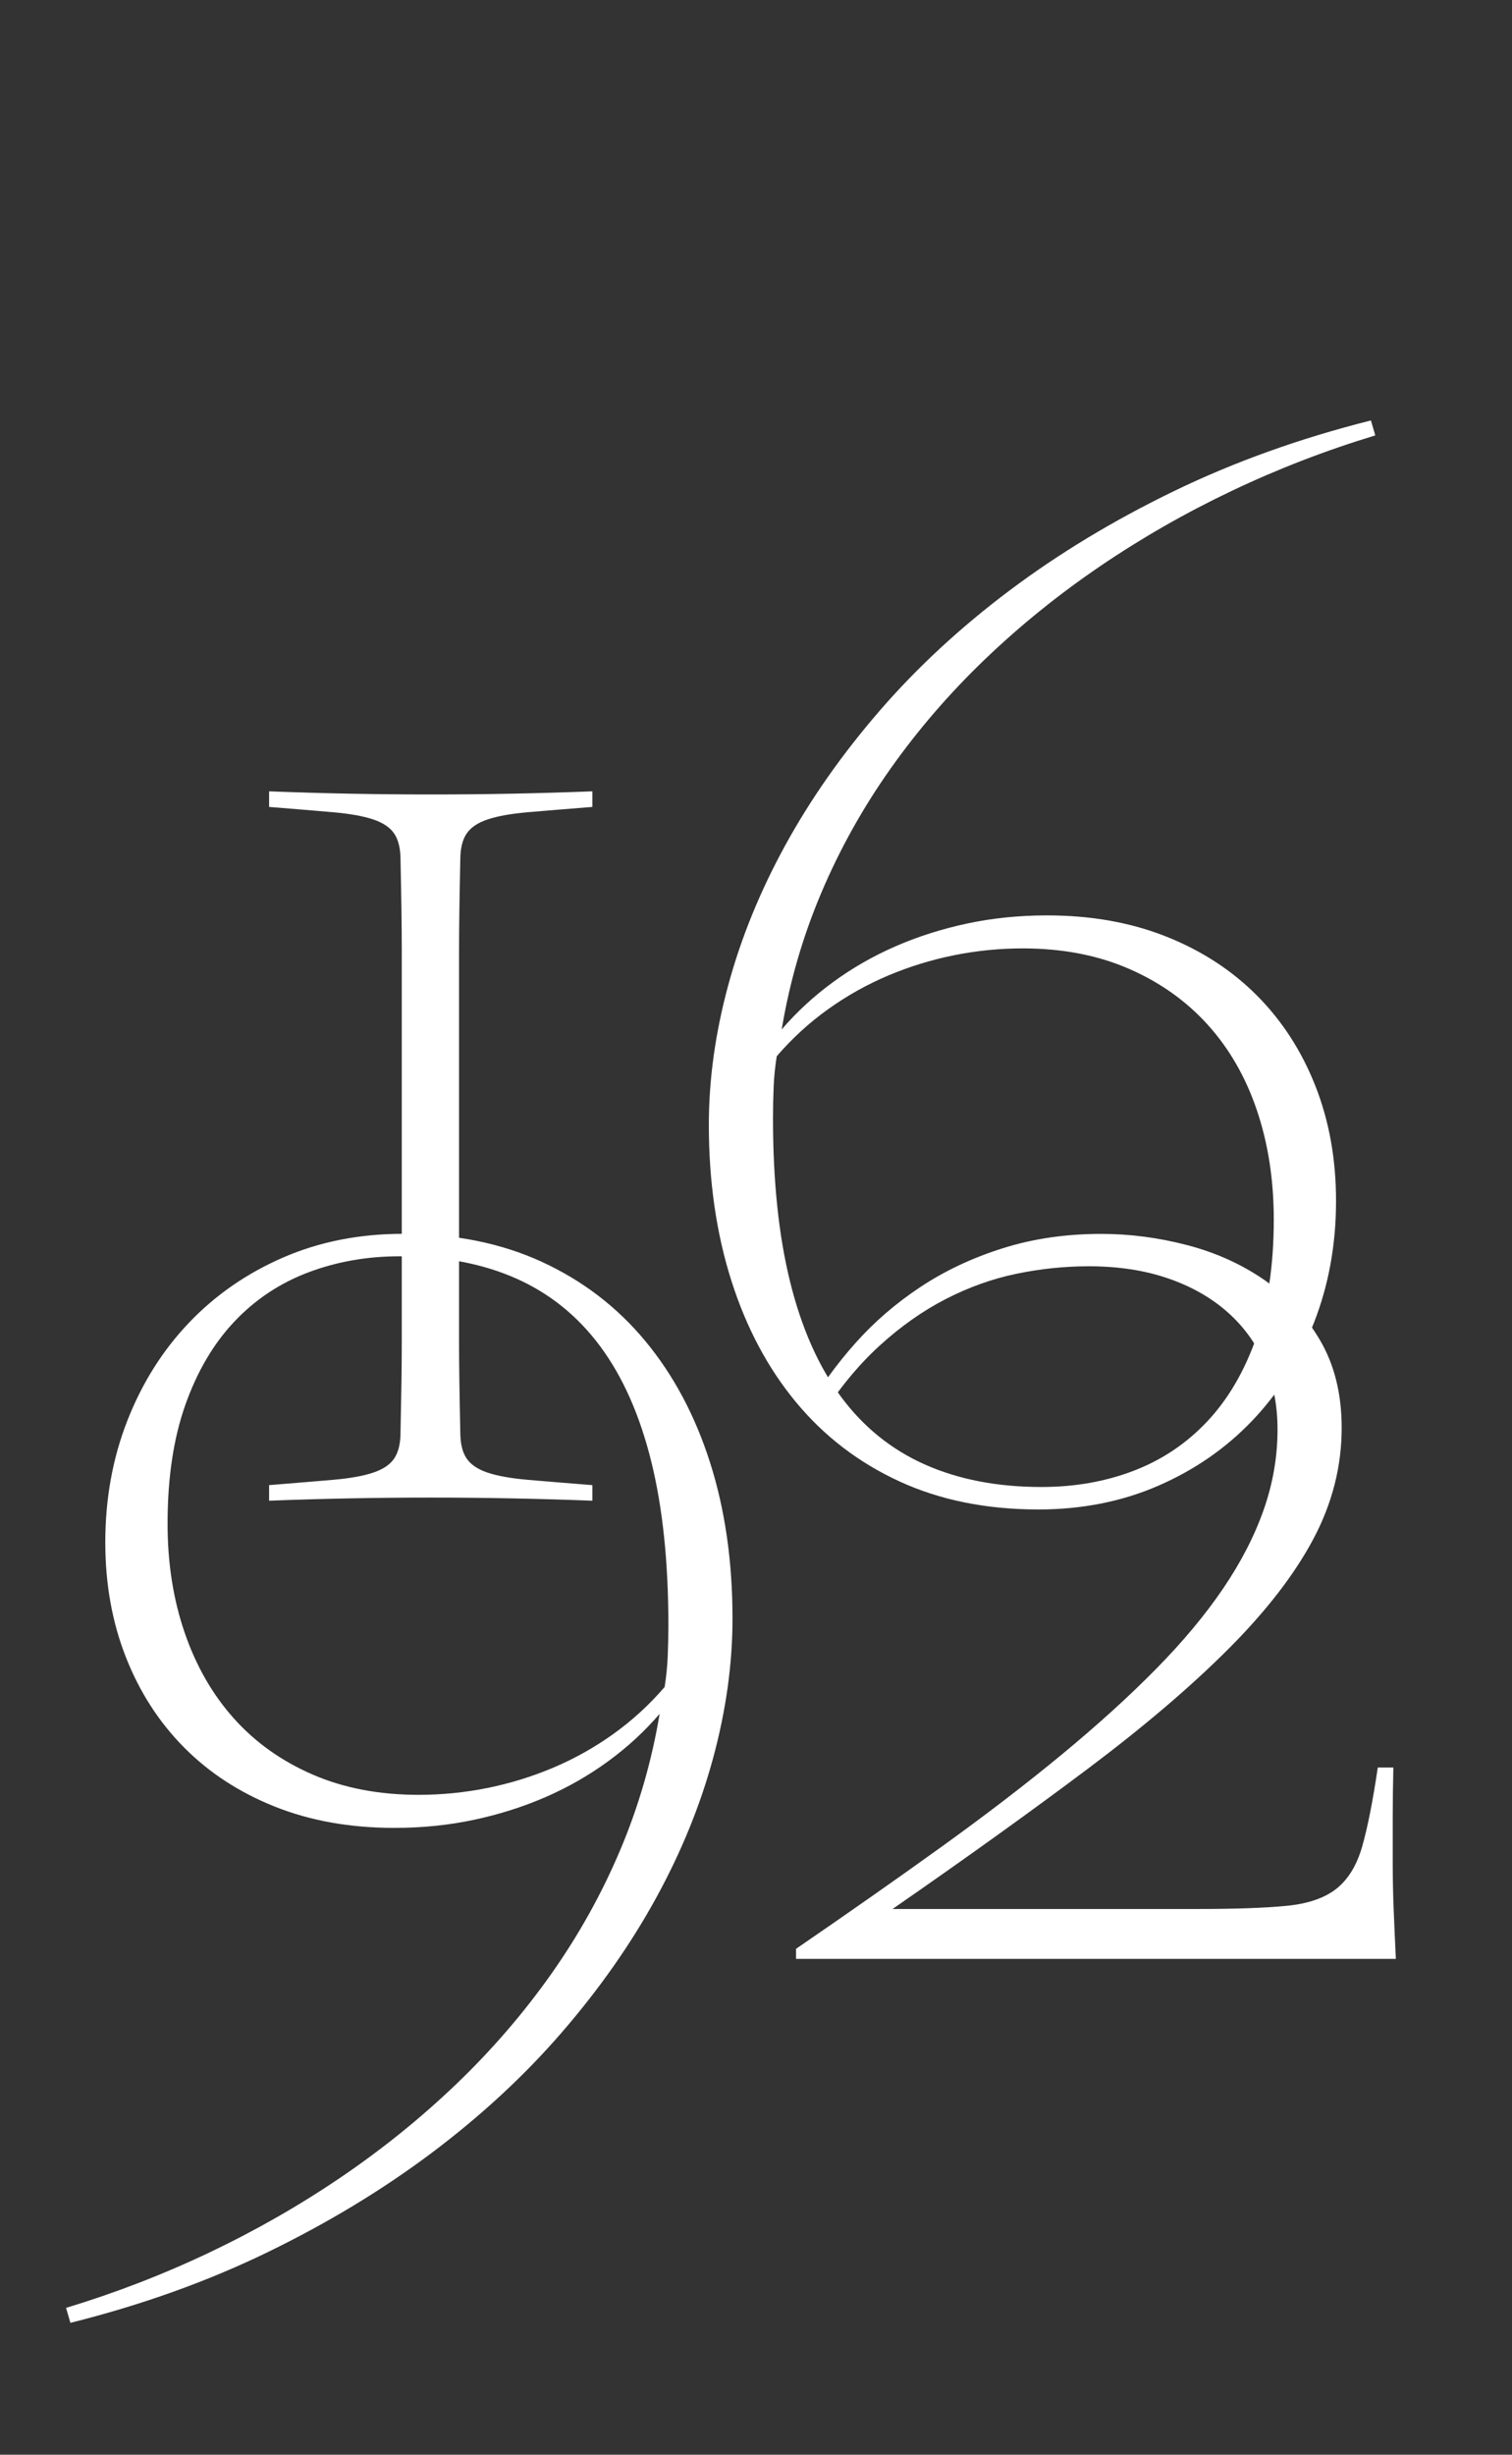
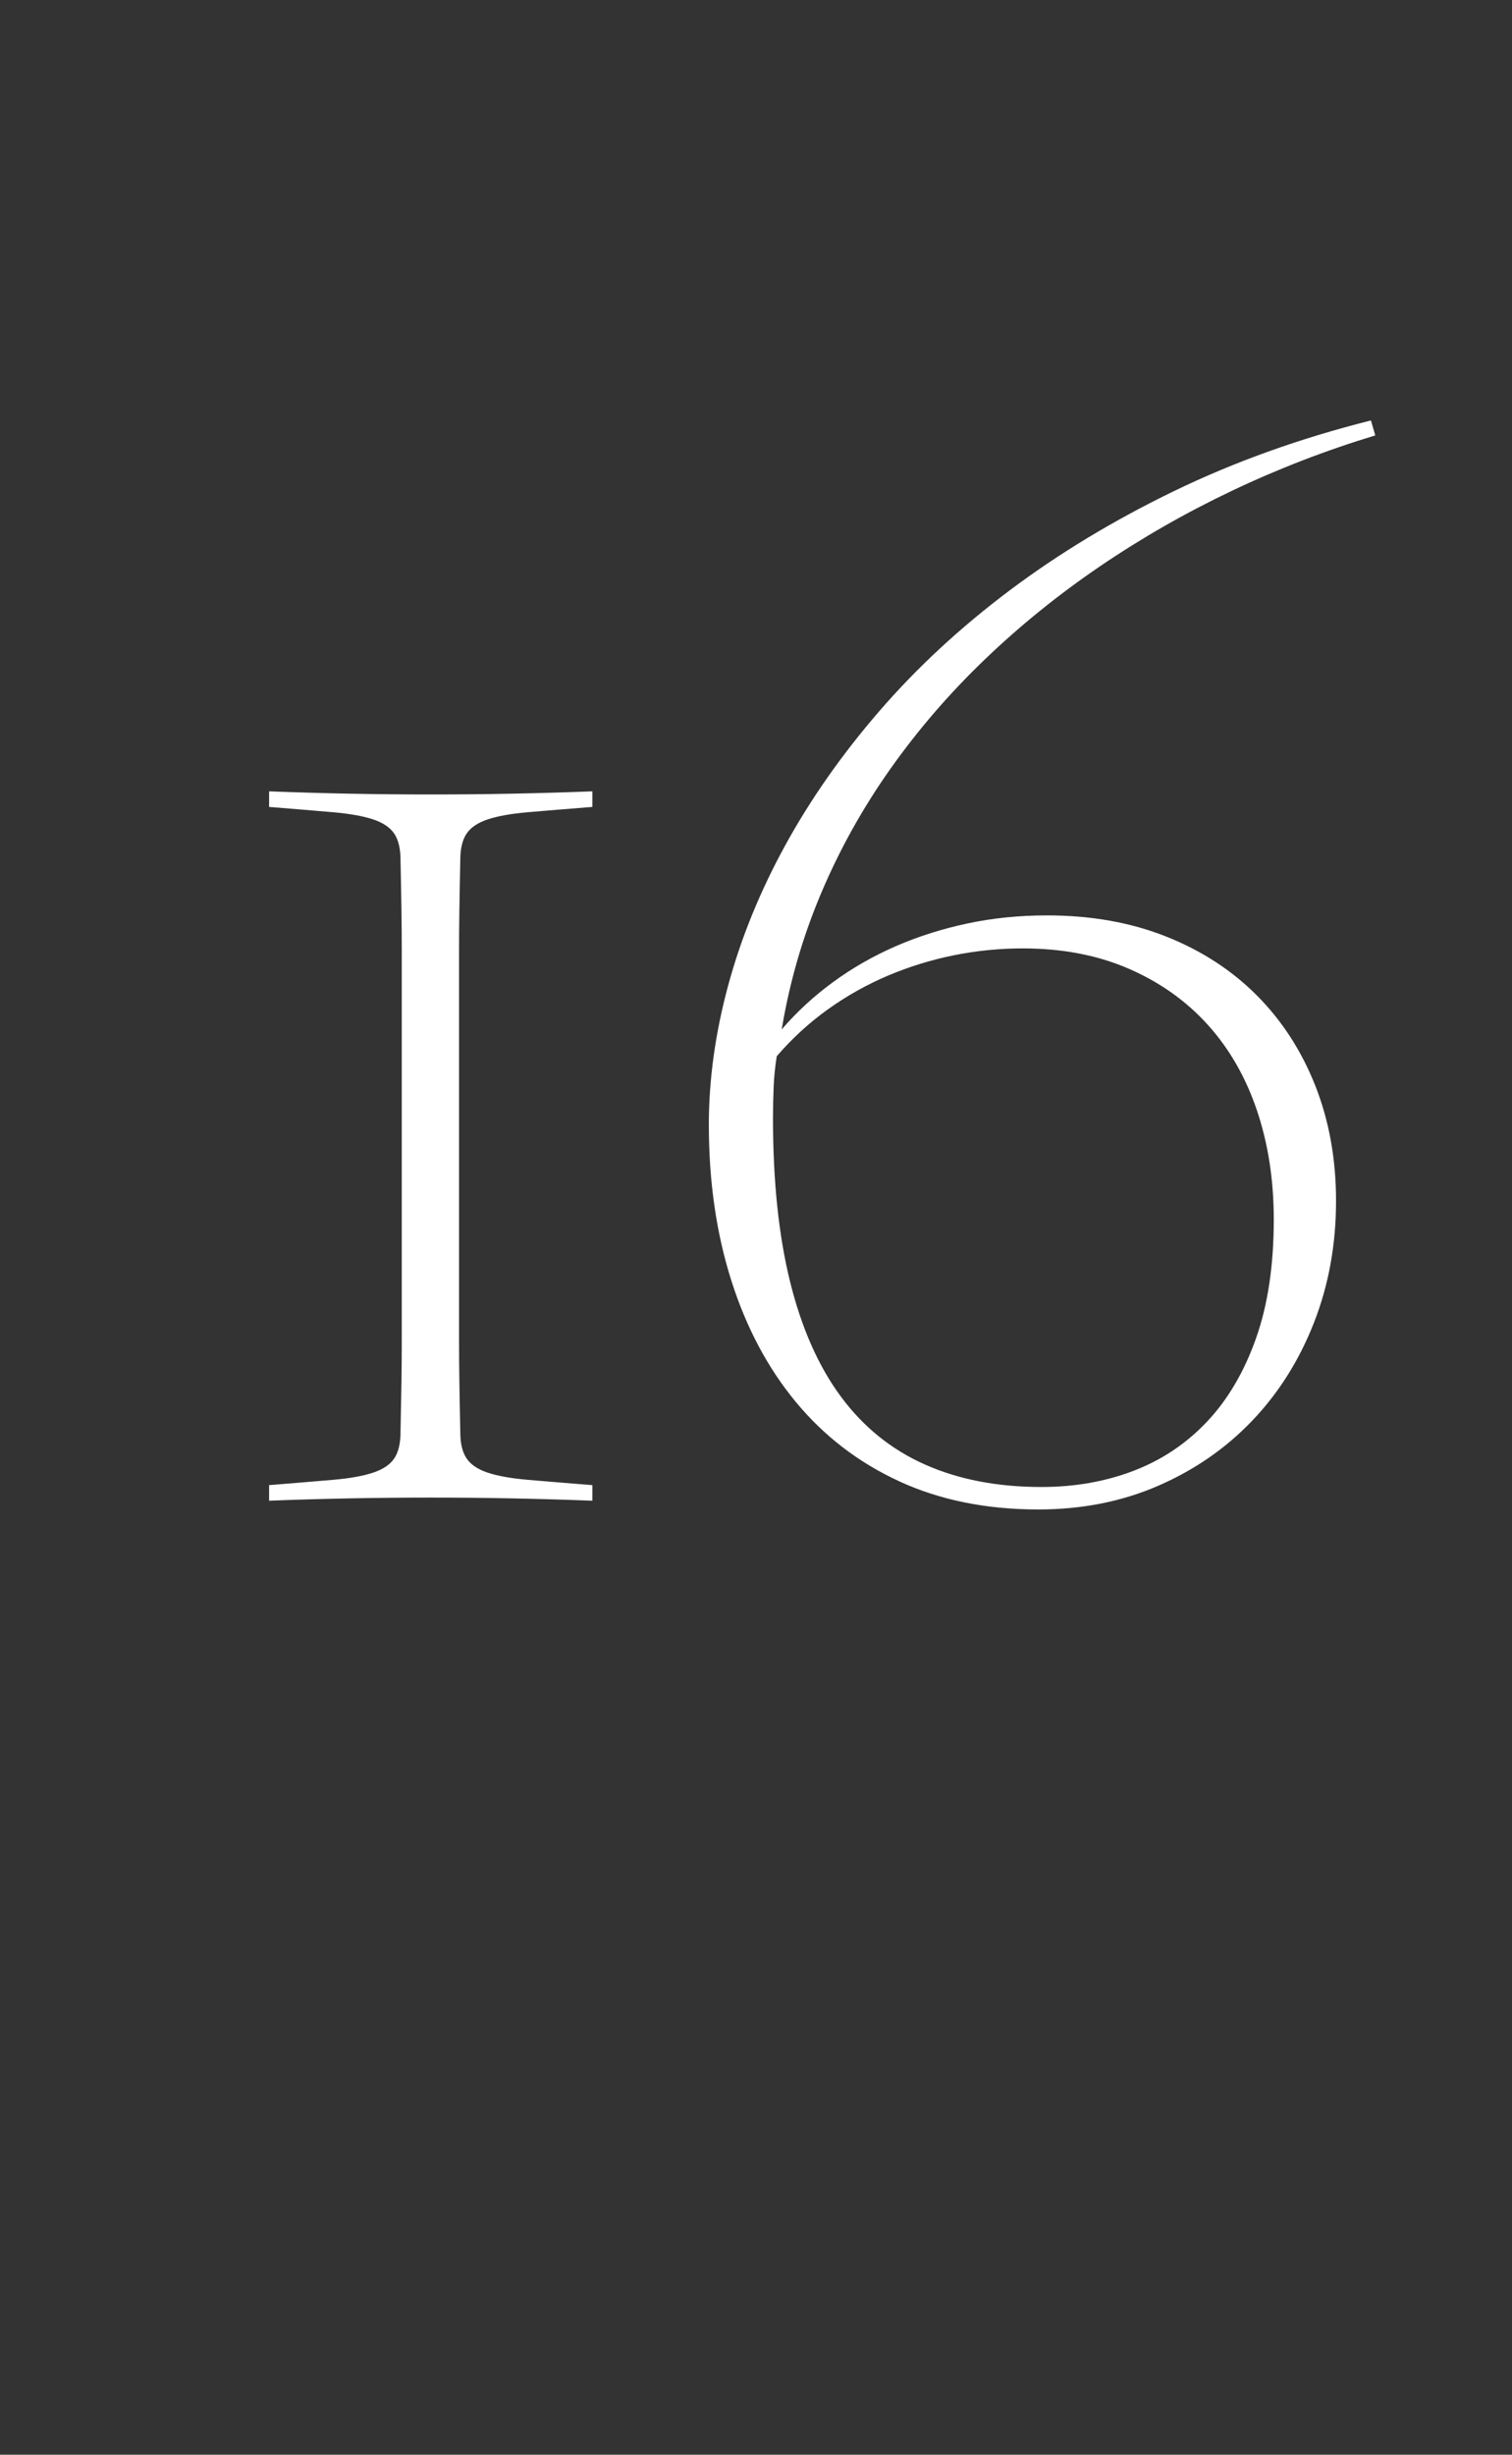
<svg xmlns="http://www.w3.org/2000/svg" id="Calque_2" viewBox="0 0 1080 1752">
  <rect x="0" y="0" width="1080" height="1752" fill="#333333" stroke="none" />
  <defs>
    <style>.cls-1{fill:none;}.cls-2{fill:#fff;}.cls-3{clip-path:url(#clippath);}</style>
    <clipPath id="clippath">
      <rect class="cls-1" width="1080" height="1752" />
    </clipPath>
  </defs>
  <g id="Calque_1-2">
    <g class="cls-3">
-       <path class="cls-2" d="M568.6,1390.92c37.66-25.8,72.37-50.12,104.11-72.96,31.73-22.84,60.35-44.78,85.87-65.85,25.51-21.06,47.9-41.38,67.18-60.95,19.28-19.57,35.29-38.78,48.05-57.61,12.75-18.83,22.39-37.6,28.92-56.28,6.52-18.68,9.79-37.66,9.79-56.95,0-17.5-3.11-33.37-9.34-47.6-6.23-14.24-15.2-26.47-26.92-36.7-11.72-10.23-25.88-18.17-42.49-23.8-16.62-5.63-35.3-8.45-56.06-8.45-17.2,0-34.41,1.78-51.61,5.34-17.21,3.56-34.04,9.57-50.5,18.02-16.46,8.45-32.26,19.58-47.38,33.37-15.13,13.79-29.22,30.92-42.27,51.39l-9.34-5.78c9.49-16.61,20.98-32.48,34.48-47.6,13.49-15.13,28.99-28.47,46.49-40.04,17.5-11.57,37.07-20.76,58.73-27.58,21.65-6.82,45.08-10.23,70.29-10.23,20.47,0,40.93,2.67,61.4,8.01,20.46,5.34,38.85,13.65,55.17,24.91,16.31,11.28,29.59,25.66,39.82,43.16,10.23,17.5,15.35,38.26,15.35,62.29,0,27.58-6.75,54.06-20.24,79.41-13.5,25.36-33.74,51.54-60.73,78.53-26.99,26.99-60.44,55.47-100.33,85.42-39.9,29.96-86.39,63.33-139.48,100.1h218c26.69,0,47.75-.74,63.18-2.22,15.42-1.48,27.36-5.56,35.82-12.23,8.45-6.67,14.6-16.75,18.46-30.25,3.85-13.49,7.56-32.26,11.12-56.28h11.12c-.3,12.46-.45,24.25-.45,35.37v32.92c0,10.83.22,21.8.67,32.92.45,11.12.96,22.91,1.56,35.37h-428.44v-7.12ZM220.02,908.2c-20.32,7.72-37.89,19.43-52.72,35.15-14.84,15.72-26.47,35.52-34.93,59.39-8.45,23.88-12.68,52.13-12.68,84.75,0,28.18,4.07,54.13,12.24,77.86,8.15,23.73,19.87,44.12,35.15,61.17,15.27,17.06,34.04,30.41,56.28,40.04,22.24,9.64,47.45,14.46,75.63,14.46,16.61,0,32.99-1.63,49.16-4.89,16.16-3.26,31.81-8.08,46.94-14.46,15.13-6.38,29.43-14.38,42.93-24.02,13.49-9.64,25.73-20.83,36.71-33.59,1.18-7.41,1.92-14.75,2.22-22.02.29-7.26.45-14.75.45-22.47,0-44.78-4.08-83.64-12.24-116.56-8.16-32.92-20.24-60.21-36.26-81.86-16.02-21.65-35.97-37.82-59.84-48.49-23.88-10.68-51.68-16.02-83.42-16.02-23.43,0-45.31,3.86-65.62,11.57M387.08,900.64c29.06,13.35,53.68,32.19,73.85,56.5,20.17,24.32,35.59,53.24,46.27,86.76,10.68,33.52,16.02,70.59,16.02,111.22,0,32.33-4.6,65.48-13.79,99.44-9.2,33.97-22.84,67.4-40.93,100.33-18.1,32.92-40.49,64.8-67.18,95.65-26.69,30.84-57.62,59.46-92.76,85.87-35.15,26.4-74.23,50.05-117.23,70.96-43.01,20.91-90.02,37.74-141.03,50.5l-3.12-10.68c35.29-10.68,69.48-23.88,102.55-39.6,33.07-15.72,64.43-33.67,94.1-53.83,29.66-20.17,57.09-42.34,82.31-66.51,25.21-24.18,47.67-50.2,67.4-78.08,19.72-27.88,36.18-57.39,49.38-88.54,13.19-31.14,22.61-63.62,28.25-97.43-10.68,12.46-22.91,23.73-36.7,33.81-13.79,10.09-28.7,18.62-44.71,25.58-16.02,6.97-33.07,12.39-51.16,16.24-18.1,3.86-37.08,5.78-56.95,5.78-31.44,0-59.84-5.04-85.2-15.13-25.36-10.08-47.01-24.17-64.96-42.27-17.95-18.09-31.81-39.6-41.6-64.51-9.79-24.91-14.68-52.2-14.68-81.86,0-31.14,5.26-60.13,15.79-86.98,10.52-26.84,25.21-50.12,44.05-69.85,18.83-19.72,41.22-35.22,67.18-46.49,25.95-11.27,54.5-16.91,85.64-16.91,37.07,0,70.14,6.67,99.21,20.02" />
      <path class="cls-2" d="M809.74,1049.73c20.17-7.71,37.66-19.42,52.5-35.15,14.83-15.72,26.47-35.52,34.92-59.4,8.45-23.87,12.68-52.12,12.68-84.75,0-28.17-4-54.12-12.01-77.86-8.01-23.73-19.73-44.11-35.15-61.17-15.42-17.05-34.26-30.4-56.5-40.04-22.25-9.64-47.46-14.46-75.63-14.46-16.61,0-33,1.63-49.16,4.89-16.17,3.27-31.81,8.08-46.94,14.46-15.13,6.38-29.44,14.39-42.93,24.03-13.5,9.64-25.73,20.84-36.7,33.59-1.19,7.42-1.93,14.76-2.22,22.02-.3,7.27-.45,14.76-.45,22.47,0,44.79,4.07,83.64,12.23,116.57,8.15,32.92,20.24,60.21,36.26,81.86,16.02,21.65,36.04,37.82,60.06,48.49,24.03,10.68,51.76,16.02,83.2,16.02,23.73,0,45.67-3.85,65.85-11.57M642.45,1057.3c-29.07-13.35-53.69-32.18-73.85-56.5-20.17-24.32-35.59-53.31-46.27-86.98-10.68-33.66-16.02-70.66-16.02-111,0-32.33,4.6-65.47,13.79-99.43,9.19-33.96,22.84-67.4,40.93-100.33,18.09-32.92,40.49-64.8,67.18-95.65,26.69-30.84,57.61-59.46,92.76-85.87,35.15-26.4,74.3-50.05,117.45-70.96,43.16-20.91,90.09-37.74,140.81-50.5l3.11,10.68c-35.3,10.68-69.48,23.88-102.55,39.6-33.08,15.72-64.44,33.67-94.1,53.83-29.66,20.17-57.1,42.34-82.31,66.51-25.21,24.18-47.68,50.2-67.4,78.08-19.73,27.88-36.19,57.39-49.38,88.54-13.2,31.14-22.62,63.62-28.25,97.43,10.68-12.46,22.91-23.73,36.7-33.81,13.79-10.08,28.7-18.61,44.71-25.58,16.02-6.97,33.07-12.38,51.16-16.24,18.09-3.85,37.07-5.78,56.95-5.78,31.44,0,59.84,5.05,85.2,15.13,25.36,10.09,47.01,24.18,64.96,42.27,17.94,18.09,31.81,39.6,41.6,64.51,9.79,24.91,14.68,52.21,14.68,81.86,0,31.14-5.27,60.14-15.79,86.98-10.53,26.85-25.21,50.13-44.04,69.85-18.84,19.73-41.23,35.22-67.18,46.49-25.96,11.27-54.5,16.91-85.64,16.91-37.08,0-70.15-6.67-99.21-20.02M192.21,1059.97c18.39-1.48,33.59-2.74,45.6-3.78,12.01-1.03,21.58-2.74,28.7-5.12,7.12-2.37,12.16-5.78,15.13-10.23,2.96-4.45,4.45-10.68,4.45-18.69.29-13.64.51-25.73.67-36.26.15-10.52.22-20.02.22-28.47v-278.95c0-8.45-.08-17.94-.22-28.47-.15-10.53-.38-22.61-.67-36.26,0-8.01-1.49-14.24-4.45-18.69-2.97-4.45-8.01-7.86-15.13-10.23-7.12-2.37-16.68-4.07-28.7-5.12-12.01-1.04-27.22-2.29-45.6-3.78v-11.12c38.55,1.49,77.04,2.23,115.45,2.23s76.89-.74,115.45-2.23v11.12c-18.69,1.49-34.04,2.75-46.05,3.78-12.01,1.04-21.58,2.75-28.7,5.12-7.12,2.38-12.16,5.78-15.13,10.23-2.97,4.45-4.45,10.68-4.45,18.69-.3,13.65-.52,25.73-.67,36.26-.15,10.53-.22,20.02-.22,28.47v278.95c0,8.45.07,17.87.22,28.25.15,10.39.37,22.54.67,36.48,0,8.01,1.48,14.24,4.45,18.69,2.96,4.45,8.01,7.86,15.13,10.23,7.12,2.38,16.68,4.08,28.7,5.12,12.01,1.04,27.36,2.3,46.05,3.78v11.12c-38.56-1.48-77.05-2.23-115.45-2.23s-76.9.74-115.45,2.23v-11.12Z" />
    </g>
  </g>
</svg>